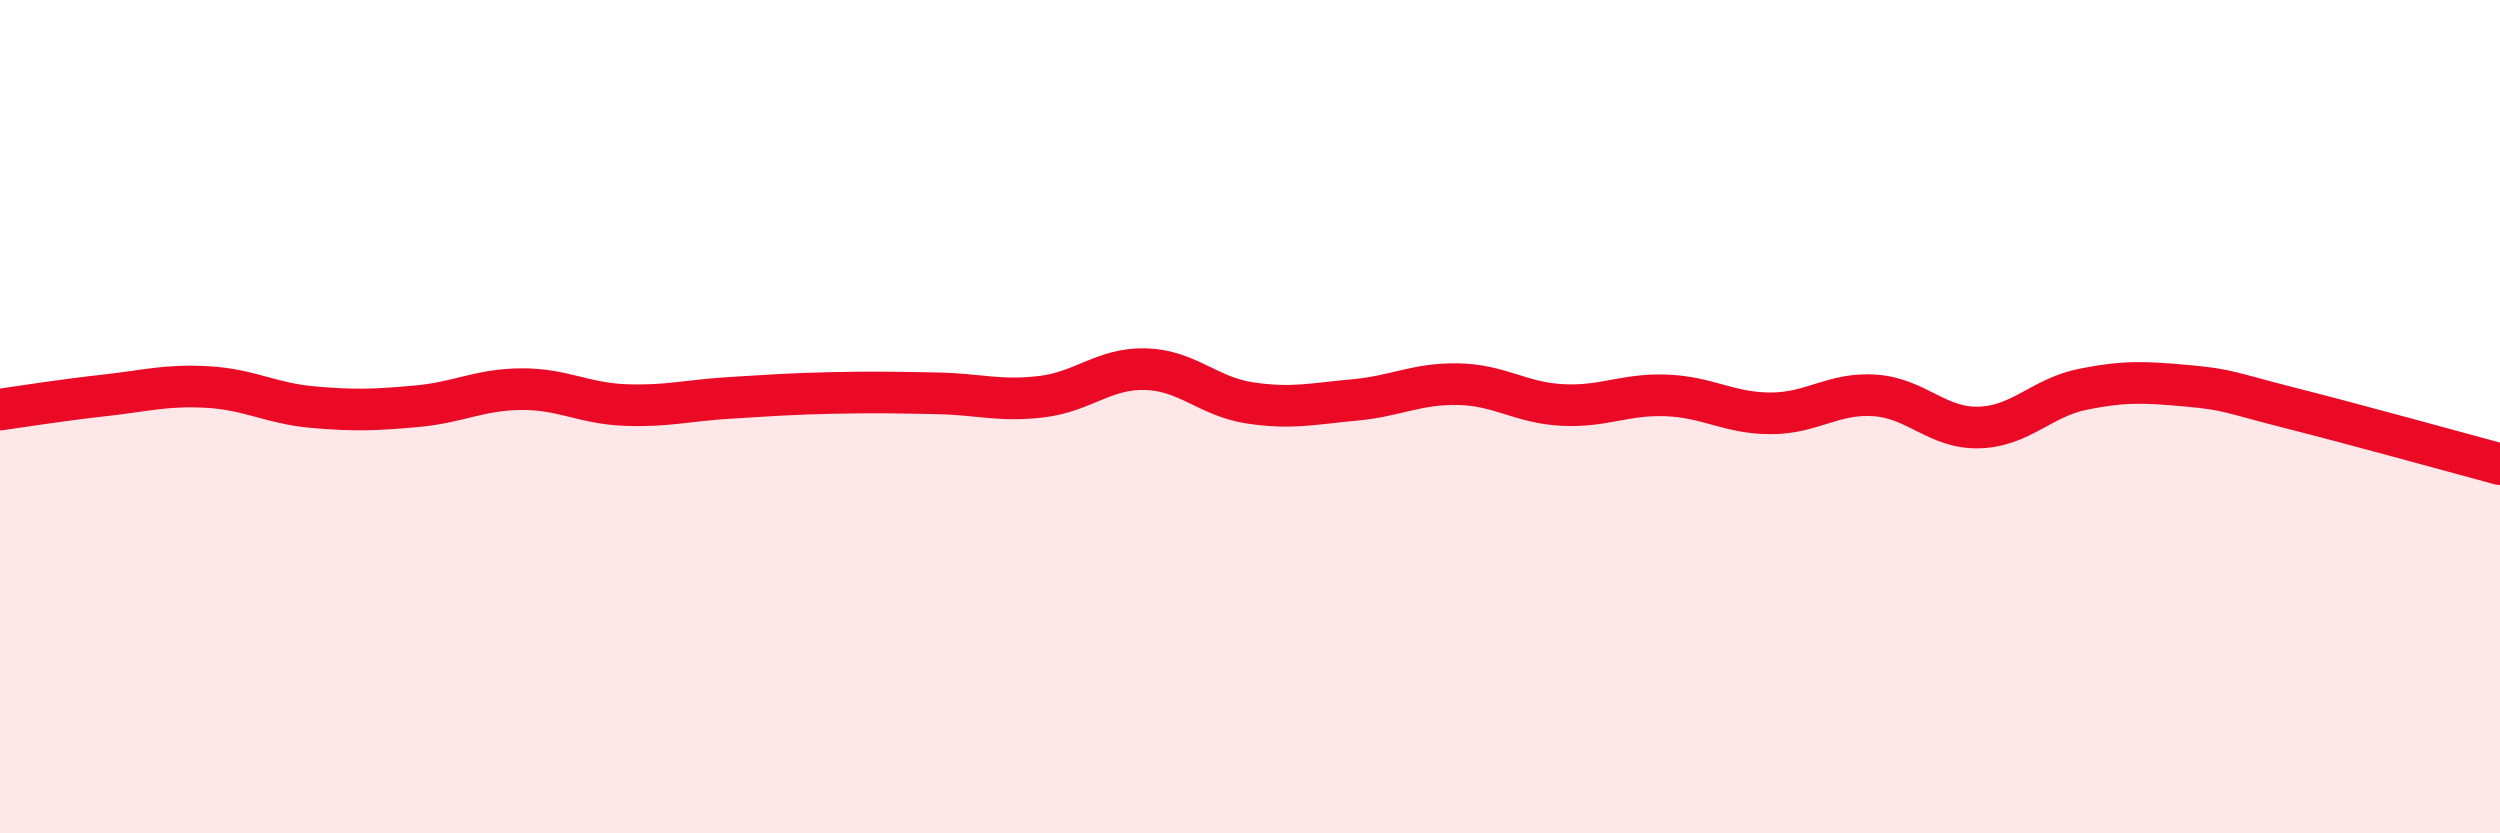
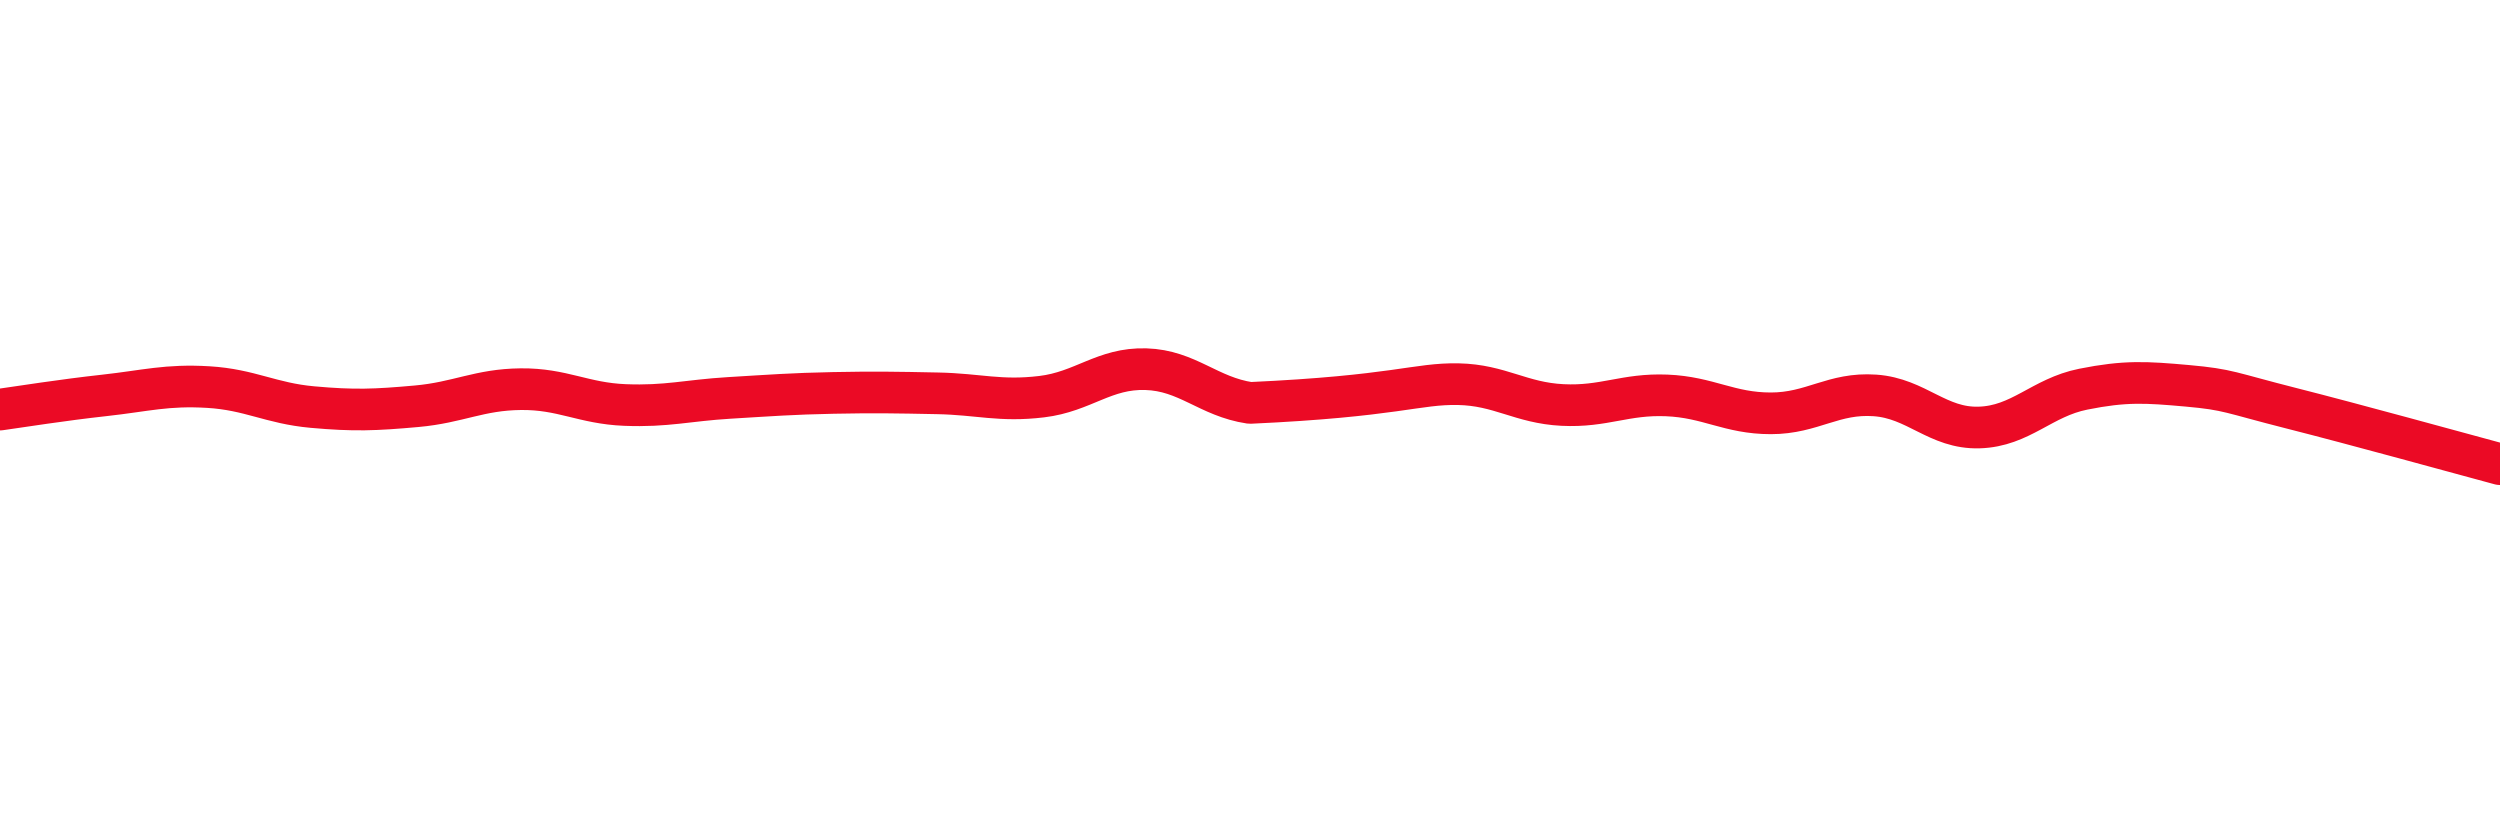
<svg xmlns="http://www.w3.org/2000/svg" width="60" height="20" viewBox="0 0 60 20">
-   <path d="M 0,9.83 C 0.5,9.76 1.5,9.6 2.5,9.49 C 3.5,9.38 4,9.23 5,9.29 C 6,9.35 6.5,9.68 7.5,9.77 C 8.5,9.86 9,9.84 10,9.75 C 11,9.66 11.5,9.35 12.5,9.34 C 13.5,9.33 14,9.68 15,9.72 C 16,9.76 16.5,9.61 17.5,9.55 C 18.5,9.49 19,9.45 20,9.43 C 21,9.41 21.5,9.42 22.5,9.44 C 23.5,9.46 24,9.64 25,9.52 C 26,9.4 26.5,8.83 27.5,8.86 C 28.5,8.89 29,9.52 30,9.67 C 31,9.82 31.5,9.69 32.5,9.6 C 33.5,9.51 34,9.2 35,9.22 C 36,9.24 36.5,9.67 37.5,9.72 C 38.5,9.77 39,9.45 40,9.49 C 41,9.53 41.5,9.92 42.5,9.92 C 43.5,9.92 44,9.42 45,9.49 C 46,9.56 46.5,10.29 47.5,10.26 C 48.5,10.23 49,9.54 50,9.34 C 51,9.14 51.5,9.17 52.5,9.26 C 53.5,9.35 53.5,9.42 55,9.8 C 56.5,10.18 59,10.87 60,11.14L60 20L0 20Z" fill="#EB0A25" opacity="0.1" stroke-linecap="round" stroke-linejoin="round" />
-   <path d="M 0,9.83 C 0.5,9.76 1.5,9.6 2.5,9.49 C 3.5,9.38 4,9.23 5,9.29 C 6,9.35 6.5,9.68 7.5,9.77 C 8.5,9.86 9,9.84 10,9.75 C 11,9.66 11.5,9.35 12.5,9.34 C 13.5,9.33 14,9.68 15,9.72 C 16,9.76 16.5,9.61 17.5,9.55 C 18.5,9.49 19,9.45 20,9.43 C 21,9.41 21.5,9.42 22.5,9.44 C 23.5,9.46 24,9.64 25,9.52 C 26,9.4 26.5,8.83 27.5,8.86 C 28.5,8.89 29,9.52 30,9.67 C 31,9.82 31.5,9.69 32.5,9.6 C 33.5,9.51 34,9.2 35,9.22 C 36,9.24 36.5,9.67 37.5,9.72 C 38.5,9.77 39,9.45 40,9.49 C 41,9.53 41.5,9.92 42.5,9.92 C 43.5,9.92 44,9.42 45,9.49 C 46,9.56 46.5,10.29 47.5,10.26 C 48.5,10.23 49,9.54 50,9.34 C 51,9.14 51.5,9.17 52.5,9.26 C 53.5,9.35 53.5,9.42 55,9.8 C 56.5,10.18 59,10.87 60,11.14" stroke="#EB0A25" stroke-width="1" fill="none" stroke-linecap="round" stroke-linejoin="round" />
+   <path d="M 0,9.83 C 0.5,9.76 1.5,9.6 2.5,9.49 C 3.5,9.38 4,9.23 5,9.29 C 6,9.35 6.5,9.68 7.5,9.77 C 8.5,9.86 9,9.84 10,9.75 C 11,9.66 11.5,9.35 12.5,9.34 C 13.5,9.33 14,9.68 15,9.72 C 16,9.76 16.5,9.61 17.5,9.55 C 18.5,9.49 19,9.45 20,9.43 C 21,9.41 21.5,9.42 22.5,9.44 C 23.5,9.46 24,9.64 25,9.52 C 26,9.4 26.5,8.83 27.5,8.86 C 28.5,8.89 29,9.52 30,9.67 C 33.5,9.51 34,9.2 35,9.22 C 36,9.24 36.5,9.67 37.5,9.72 C 38.5,9.77 39,9.45 40,9.49 C 41,9.53 41.5,9.92 42.5,9.92 C 43.5,9.92 44,9.42 45,9.49 C 46,9.56 46.5,10.29 47.5,10.26 C 48.5,10.23 49,9.54 50,9.34 C 51,9.14 51.5,9.17 52.5,9.26 C 53.5,9.35 53.5,9.42 55,9.8 C 56.5,10.18 59,10.87 60,11.14" stroke="#EB0A25" stroke-width="1" fill="none" stroke-linecap="round" stroke-linejoin="round" />
</svg>